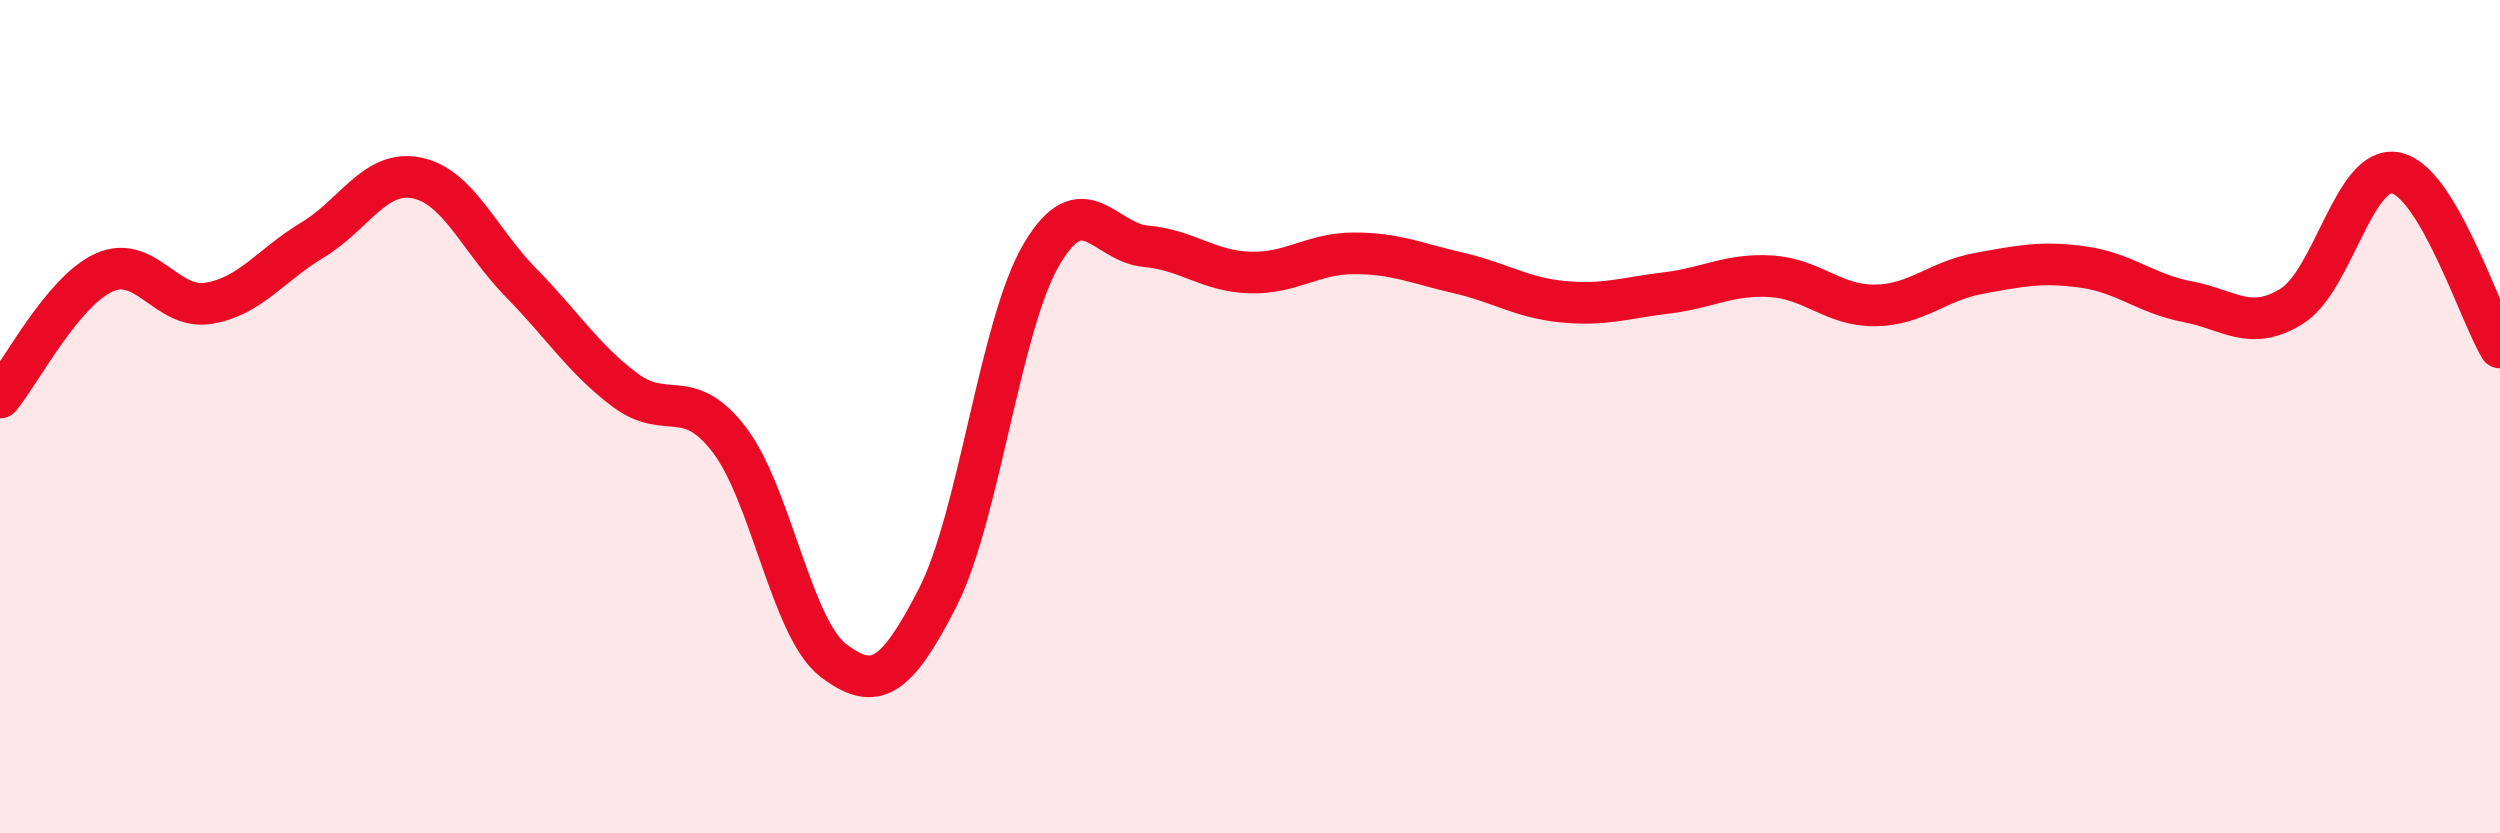
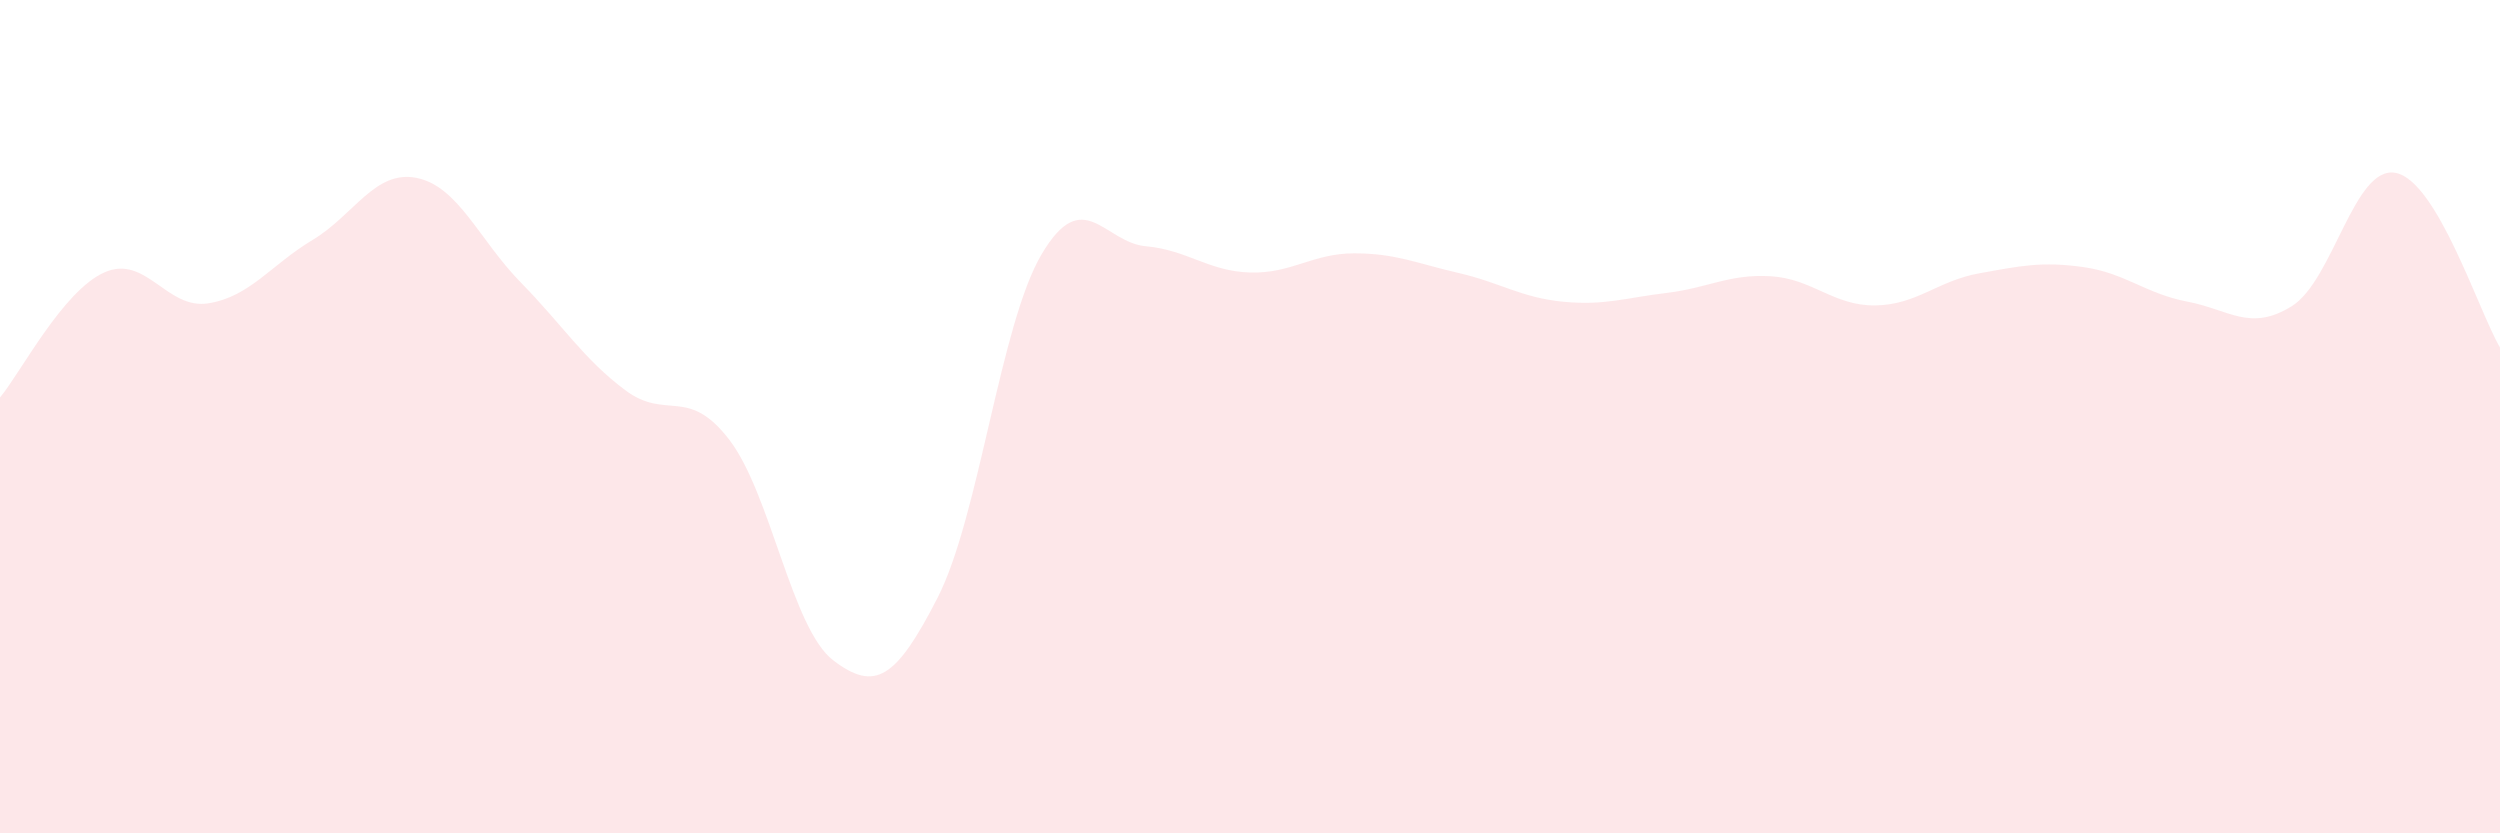
<svg xmlns="http://www.w3.org/2000/svg" width="60" height="20" viewBox="0 0 60 20">
  <path d="M 0,9.54 C 0.5,8.94 1.5,6.99 2.5,6.54 C 3.5,6.09 4,7.44 5,7.28 C 6,7.12 6.5,6.36 7.5,5.76 C 8.5,5.16 9,4.07 10,4.27 C 11,4.47 11.5,5.76 12.5,6.78 C 13.5,7.8 14,8.61 15,9.36 C 16,10.11 16.5,9.25 17.5,10.55 C 18.5,11.85 19,15.09 20,15.85 C 21,16.61 21.5,16.3 22.5,14.35 C 23.5,12.4 24,7.79 25,6.1 C 26,4.41 26.5,5.82 27.5,5.91 C 28.5,6 29,6.51 30,6.54 C 31,6.57 31.5,6.08 32.5,6.08 C 33.5,6.08 34,6.32 35,6.55 C 36,6.78 36.5,7.14 37.5,7.24 C 38.5,7.34 39,7.15 40,7.03 C 41,6.91 41.5,6.57 42.5,6.63 C 43.5,6.69 44,7.34 45,7.33 C 46,7.32 46.5,6.74 47.5,6.56 C 48.5,6.38 49,6.27 50,6.41 C 51,6.55 51.5,7.05 52.5,7.24 C 53.5,7.43 54,7.97 55,7.35 C 56,6.73 56.5,3.95 57.5,4.15 C 58.5,4.35 59.5,7.5 60,8.34L60 20L0 20Z" fill="#EB0A25" opacity="0.1" stroke-linecap="round" stroke-linejoin="round" />
-   <path d="M 0,9.54 C 0.5,8.94 1.5,6.99 2.5,6.54 C 3.5,6.09 4,7.44 5,7.28 C 6,7.12 6.5,6.36 7.5,5.76 C 8.5,5.16 9,4.07 10,4.27 C 11,4.47 11.5,5.76 12.5,6.78 C 13.5,7.8 14,8.61 15,9.36 C 16,10.11 16.5,9.25 17.5,10.55 C 18.5,11.85 19,15.09 20,15.85 C 21,16.61 21.5,16.3 22.5,14.35 C 23.5,12.4 24,7.79 25,6.1 C 26,4.41 26.5,5.82 27.5,5.91 C 28.5,6 29,6.51 30,6.54 C 31,6.57 31.5,6.08 32.5,6.08 C 33.5,6.08 34,6.32 35,6.55 C 36,6.78 36.5,7.14 37.5,7.24 C 38.5,7.34 39,7.15 40,7.03 C 41,6.91 41.5,6.57 42.5,6.63 C 43.5,6.69 44,7.34 45,7.33 C 46,7.32 46.5,6.74 47.5,6.56 C 48.5,6.38 49,6.27 50,6.41 C 51,6.55 51.5,7.05 52.5,7.24 C 53.5,7.43 54,7.97 55,7.35 C 56,6.73 56.5,3.95 57.5,4.15 C 58.5,4.35 59.5,7.5 60,8.34" stroke="#EB0A25" stroke-width="1" fill="none" stroke-linecap="round" stroke-linejoin="round" />
</svg>